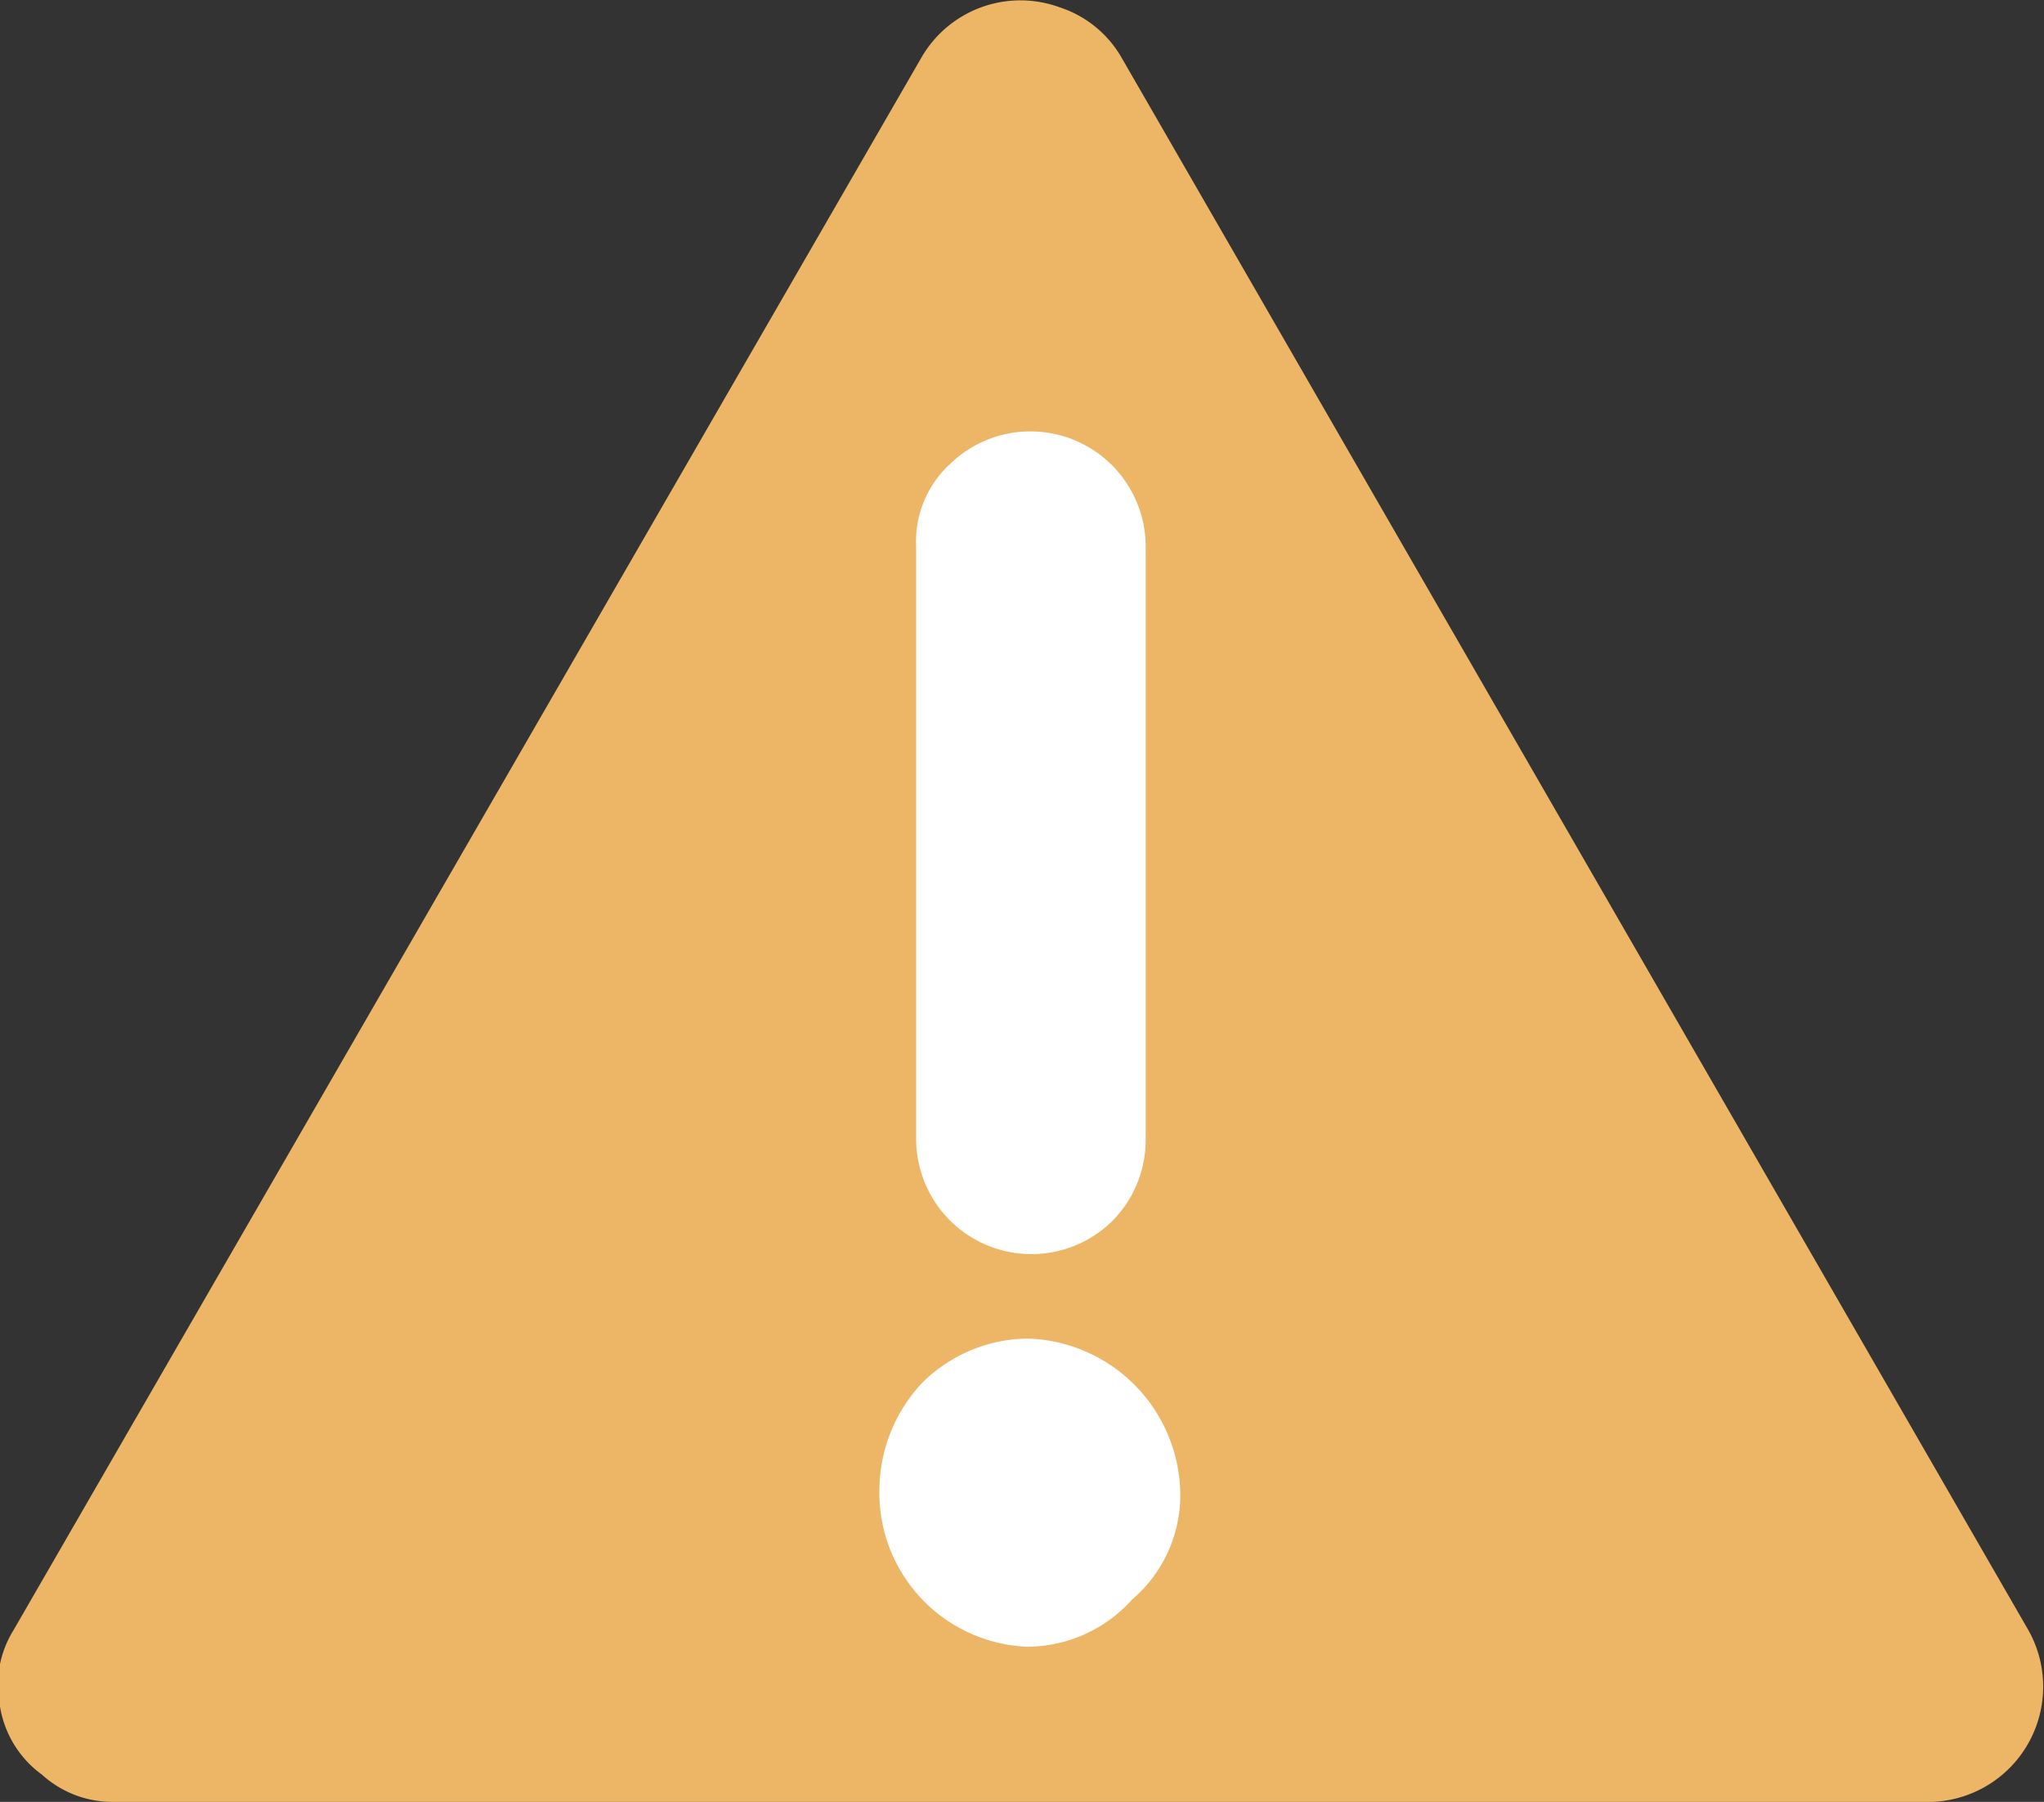
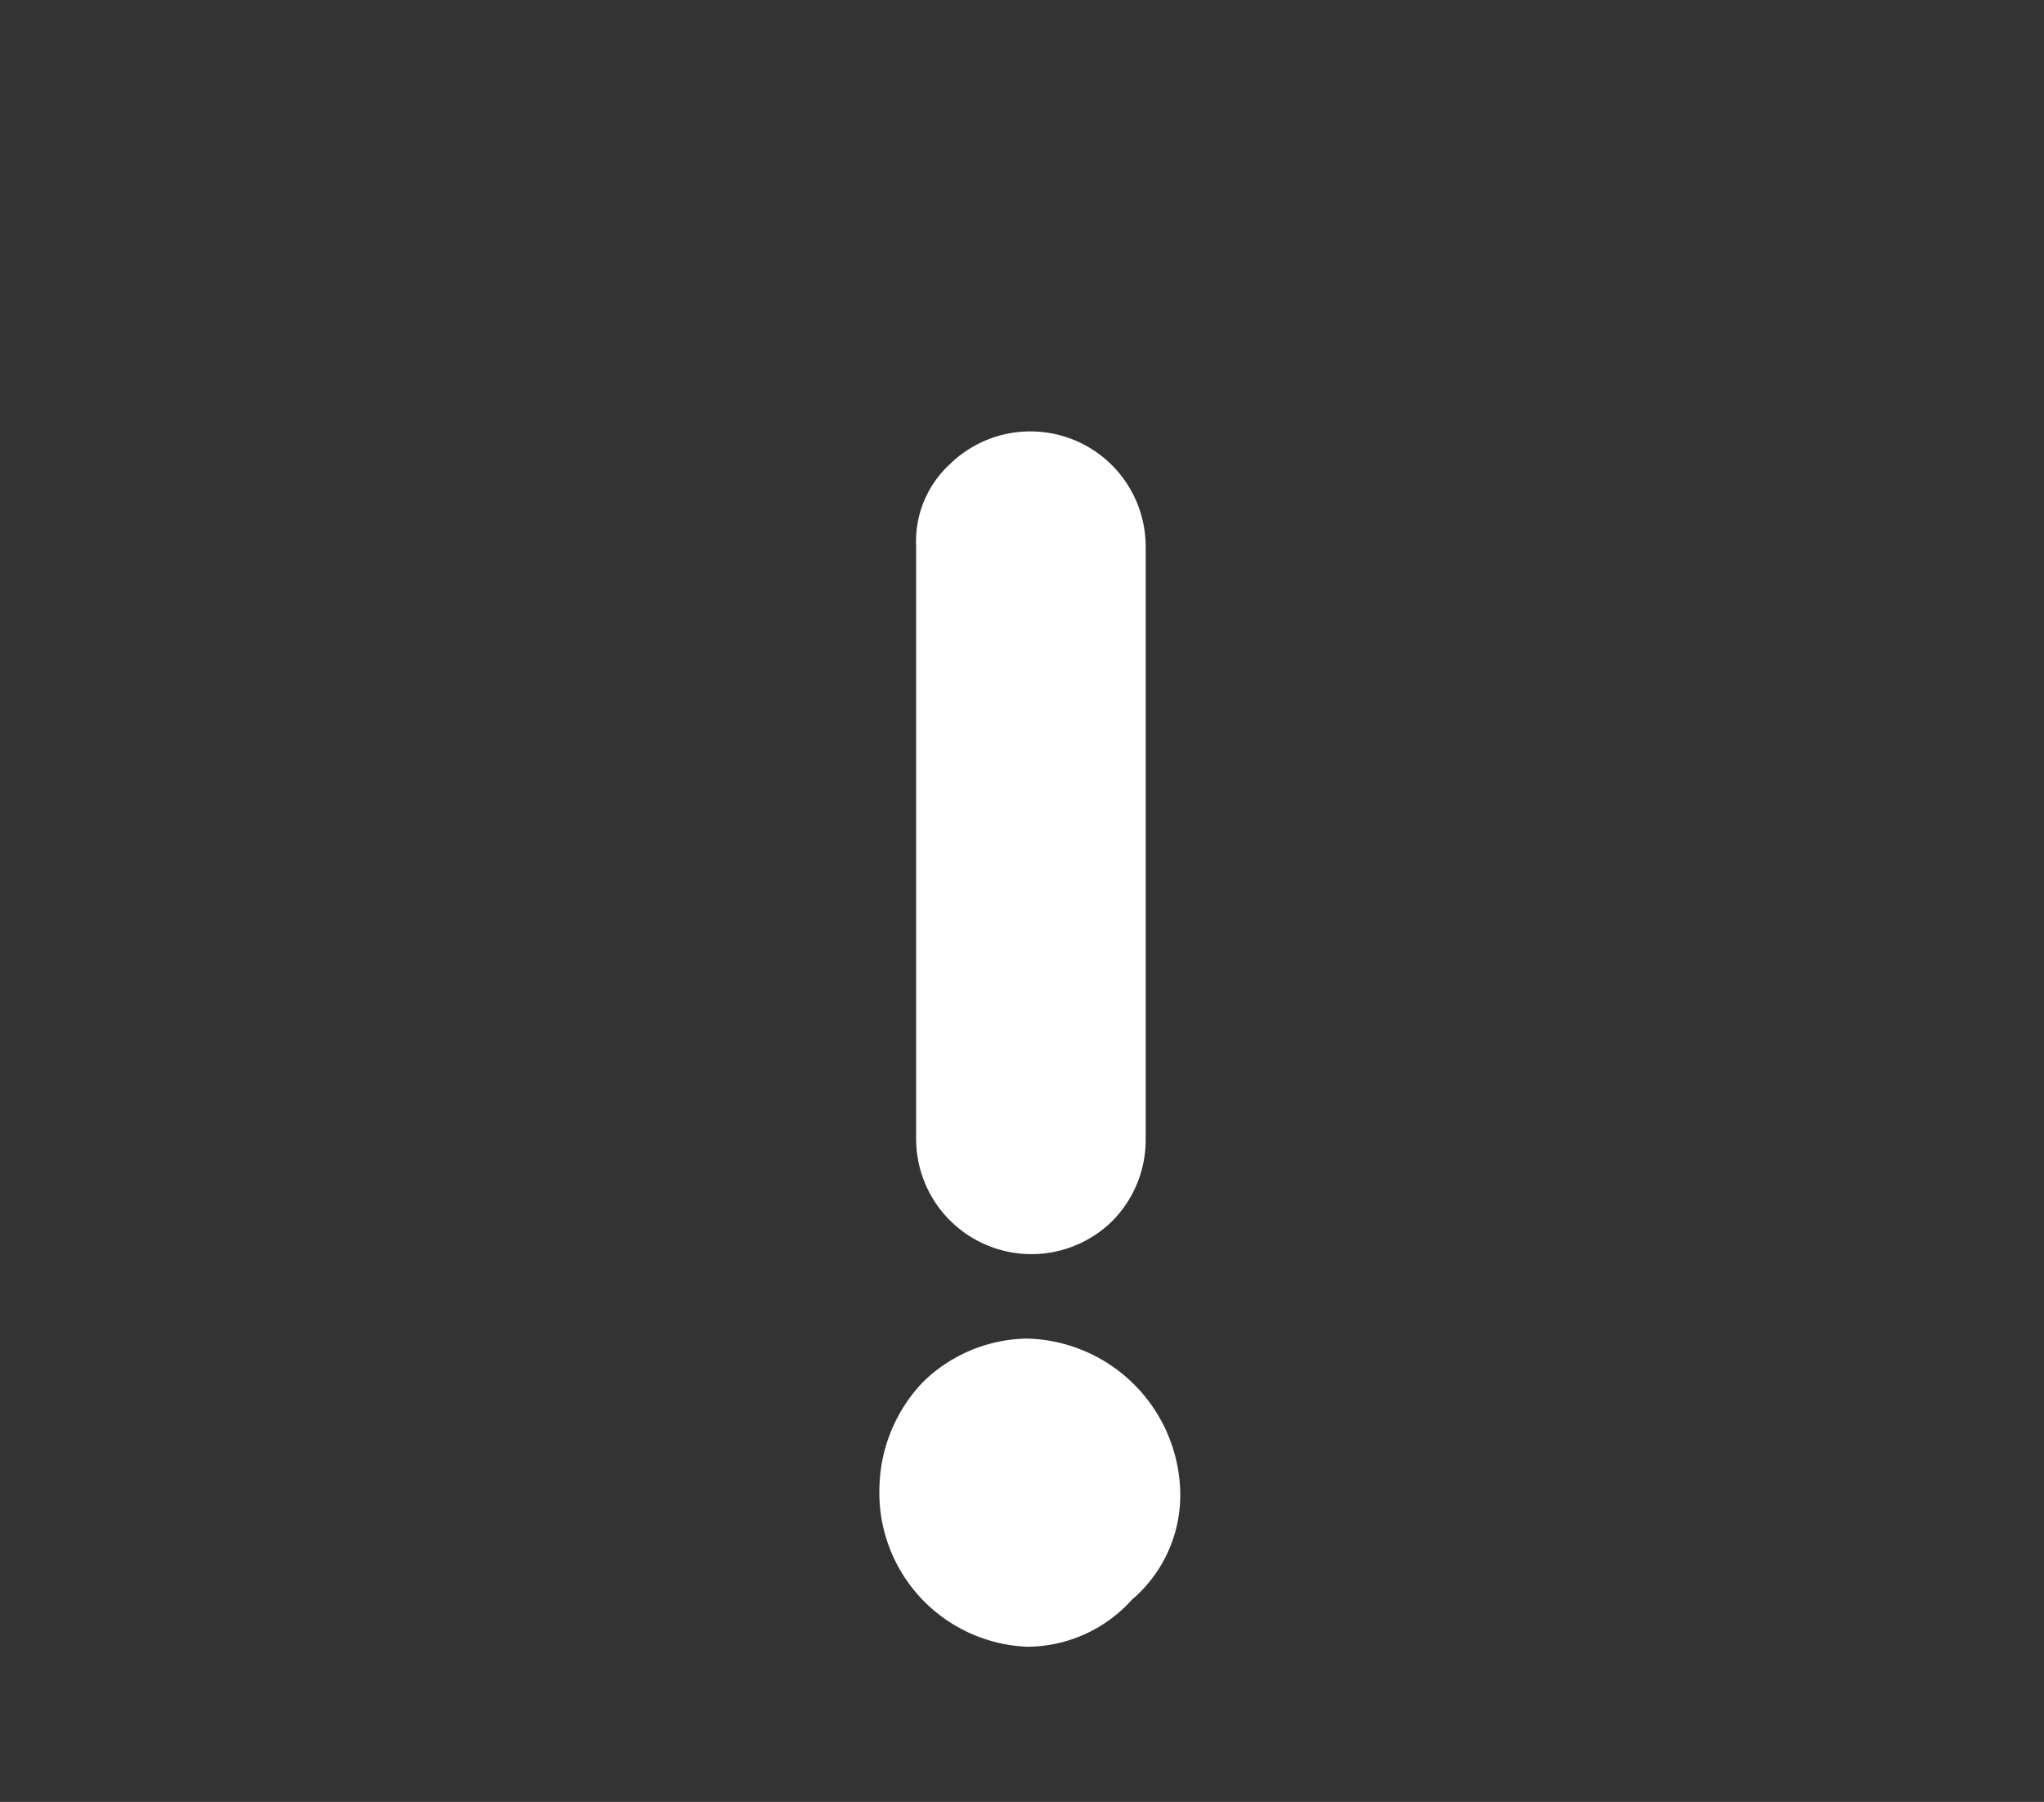
<svg xmlns="http://www.w3.org/2000/svg" viewBox="0 0 19.5 17.19">
  <rect x="0" y="0" width="19.5" height="17.19" fill="#333333" stroke="none" />
  <defs>
    <style>.cls-1{fill:#edb666;}.cls-1,.cls-2{fill-rule:evenodd;}.cls-2{fill:#fff;}</style>
  </defs>
  <g id="Vrstva_2" data-name="Vrstva 2">
    <g id="Layer_3" data-name="Layer 3">
-       <path class="cls-1" d="M8.79.55A1.09,1.09,0,0,1,10.11.07a1.06,1.06,0,0,1,.59.48l8.65,15a1.1,1.1,0,0,1-1,1.64H1.09a1,1,0,0,1-.69-.26A1,1,0,0,1,0,16.28a1,1,0,0,1,.13-.73Z" />
      <path class="cls-2" d="M8.74,5.21v5.66a1.1,1.1,0,0,0,1.87.78,1.1,1.1,0,0,0,.32-.78V5.21a1.1,1.1,0,0,0-1.87-.78A1,1,0,0,0,8.74,5.21Z" />
      <path class="cls-2" d="M9.8,12.77a1.45,1.45,0,0,0-1,.42,1.5,1.5,0,0,0-.41,1A1.47,1.47,0,0,0,9.8,15.71a1.35,1.35,0,0,0,1-.45,1.31,1.31,0,0,0,.46-1A1.5,1.5,0,0,0,9.8,12.77Z" />
    </g>
  </g>
</svg>